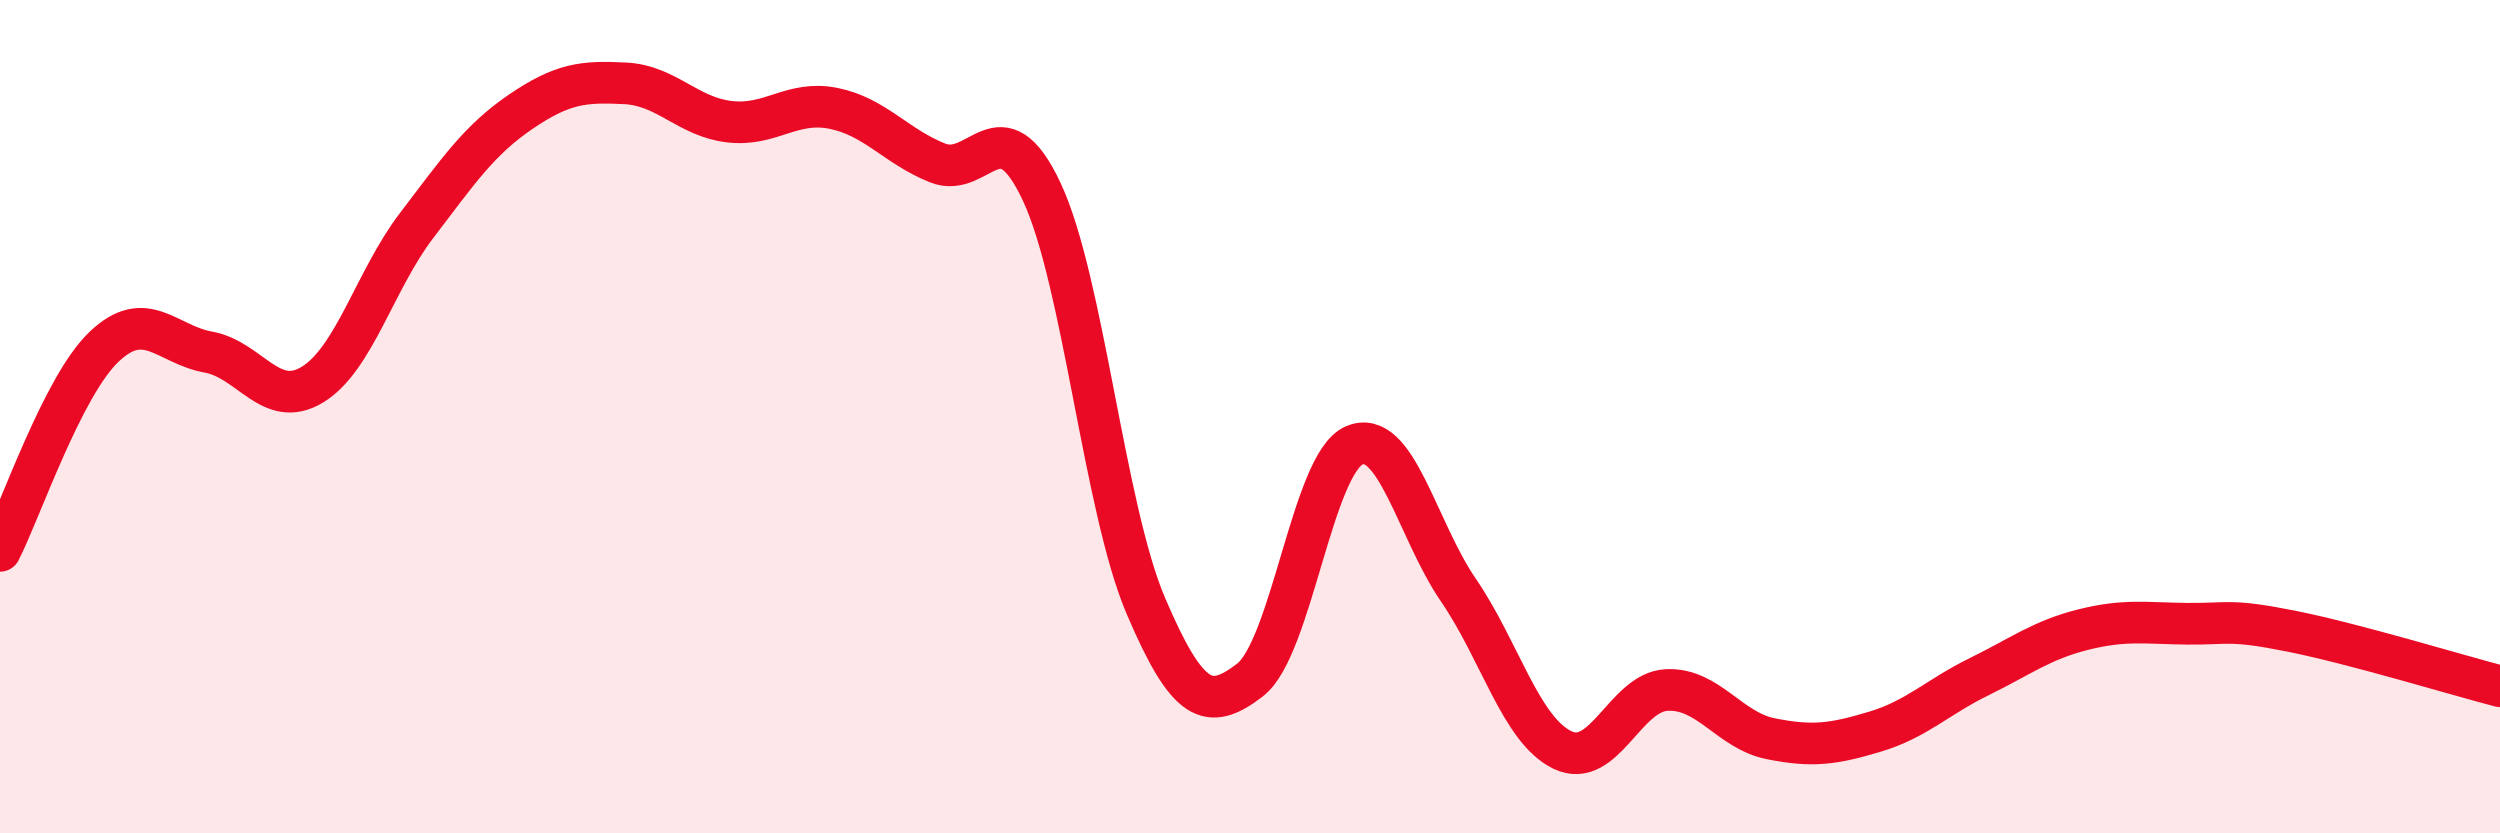
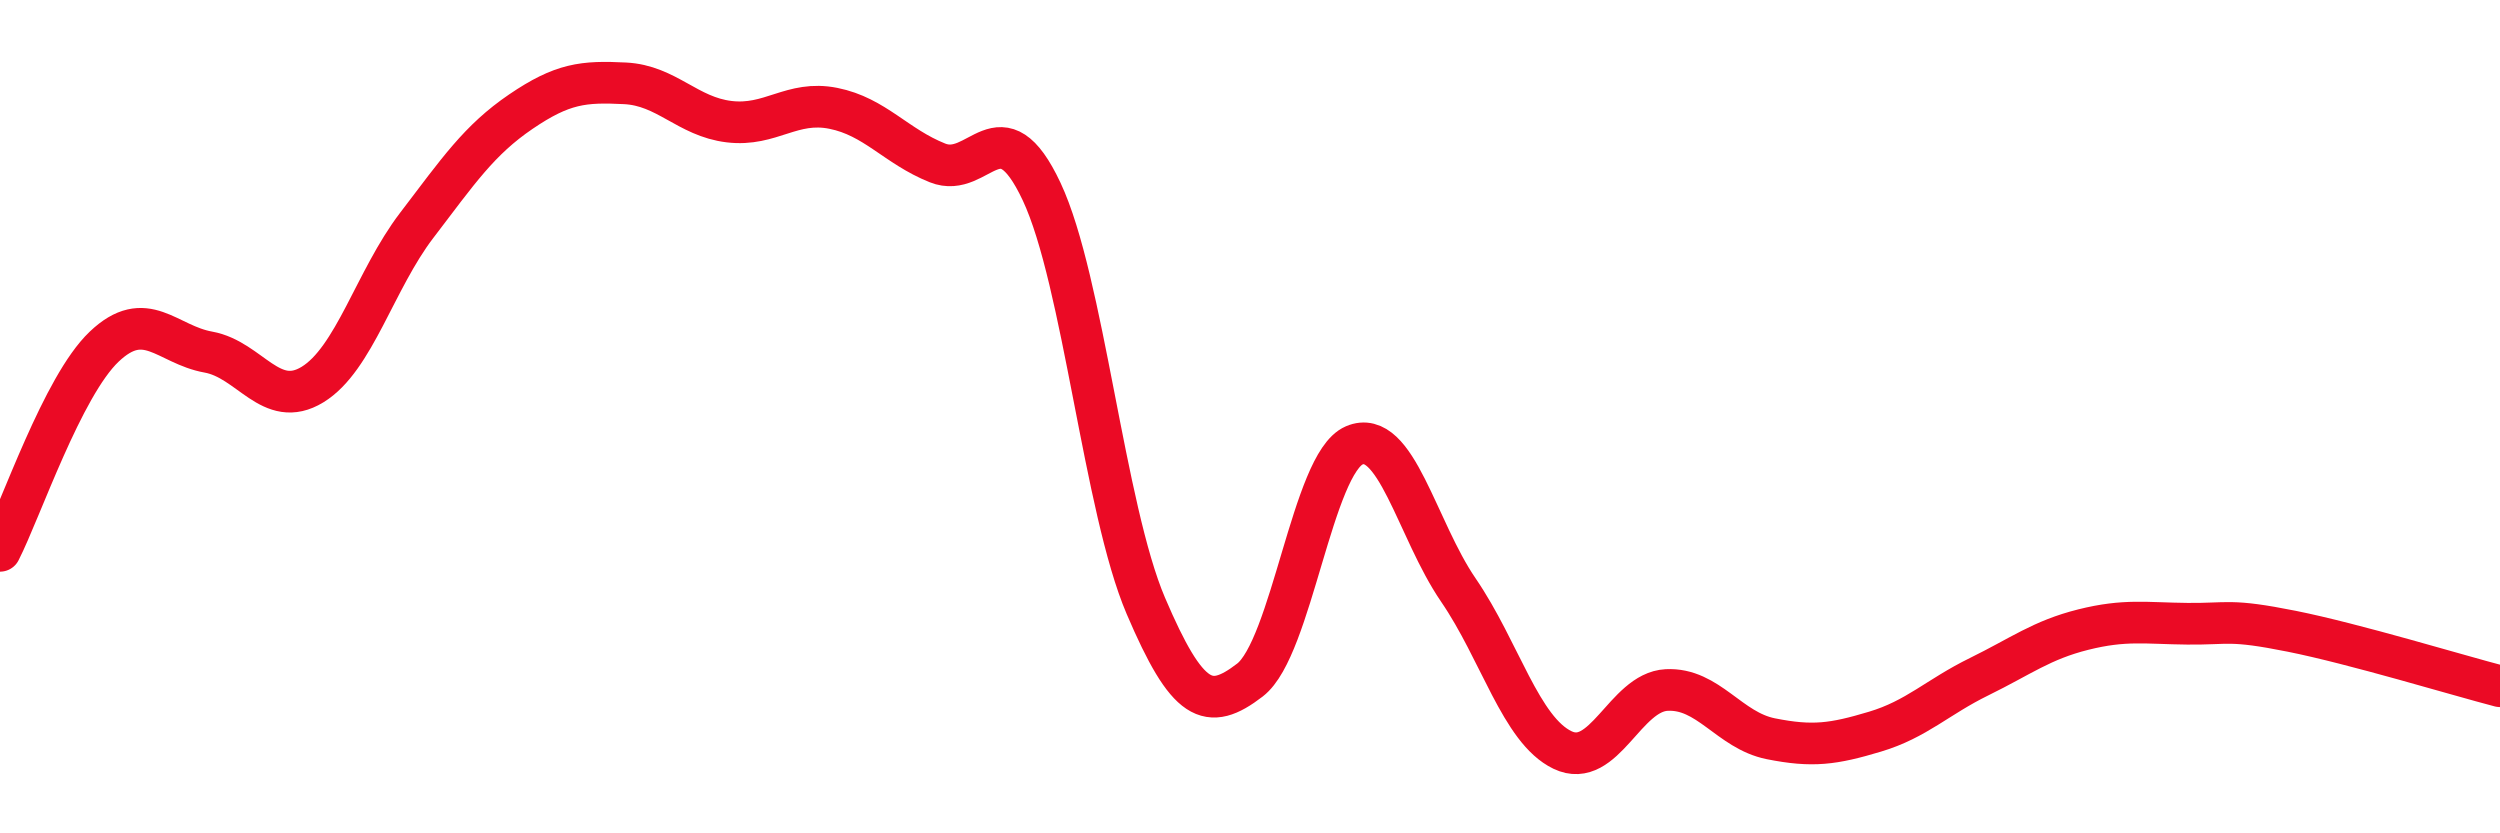
<svg xmlns="http://www.w3.org/2000/svg" width="60" height="20" viewBox="0 0 60 20">
-   <path d="M 0,13.22 C 0.5,12.24 1.5,9.27 2.5,8.32 C 3.5,7.37 4,8.27 5,8.45 C 6,8.63 6.5,9.84 7.5,9.23 C 8.5,8.62 9,6.72 10,5.41 C 11,4.1 11.5,3.36 12.5,2.68 C 13.5,2 14,1.95 15,2 C 16,2.05 16.5,2.8 17.5,2.92 C 18.5,3.04 19,2.4 20,2.6 C 21,2.8 21.5,3.51 22.5,3.91 C 23.5,4.31 24,2.47 25,4.6 C 26,6.73 26.5,12.2 27.5,14.54 C 28.5,16.88 29,17.09 30,16.32 C 31,15.55 31.5,11.12 32.5,10.69 C 33.5,10.26 34,12.7 35,14.16 C 36,15.62 36.5,17.52 37.5,18 C 38.5,18.48 39,16.61 40,16.56 C 41,16.51 41.5,17.53 42.5,17.73 C 43.5,17.93 44,17.86 45,17.56 C 46,17.26 46.5,16.73 47.5,16.24 C 48.5,15.75 49,15.36 50,15.11 C 51,14.86 51.5,14.96 52.5,14.97 C 53.5,14.98 53.5,14.85 55,15.15 C 56.5,15.45 59,16.21 60,16.47L60 20L0 20Z" fill="#EB0A25" opacity="0.1" stroke-linecap="round" stroke-linejoin="round" />
  <path d="M 0,13.22 C 0.5,12.24 1.5,9.27 2.5,8.32 C 3.5,7.37 4,8.27 5,8.45 C 6,8.63 6.5,9.84 7.5,9.23 C 8.5,8.62 9,6.72 10,5.41 C 11,4.1 11.5,3.36 12.5,2.68 C 13.5,2 14,1.95 15,2 C 16,2.05 16.5,2.8 17.5,2.92 C 18.5,3.04 19,2.4 20,2.6 C 21,2.8 21.5,3.51 22.5,3.91 C 23.5,4.31 24,2.47 25,4.6 C 26,6.73 26.5,12.2 27.5,14.54 C 28.5,16.88 29,17.09 30,16.32 C 31,15.55 31.5,11.12 32.5,10.69 C 33.5,10.26 34,12.7 35,14.16 C 36,15.62 36.5,17.52 37.5,18 C 38.5,18.48 39,16.61 40,16.56 C 41,16.51 41.5,17.53 42.5,17.73 C 43.5,17.93 44,17.86 45,17.56 C 46,17.26 46.5,16.73 47.5,16.24 C 48.5,15.75 49,15.36 50,15.11 C 51,14.86 51.5,14.96 52.5,14.97 C 53.5,14.98 53.5,14.85 55,15.15 C 56.5,15.45 59,16.21 60,16.47" stroke="#EB0A25" stroke-width="1" fill="none" stroke-linecap="round" stroke-linejoin="round" />
</svg>